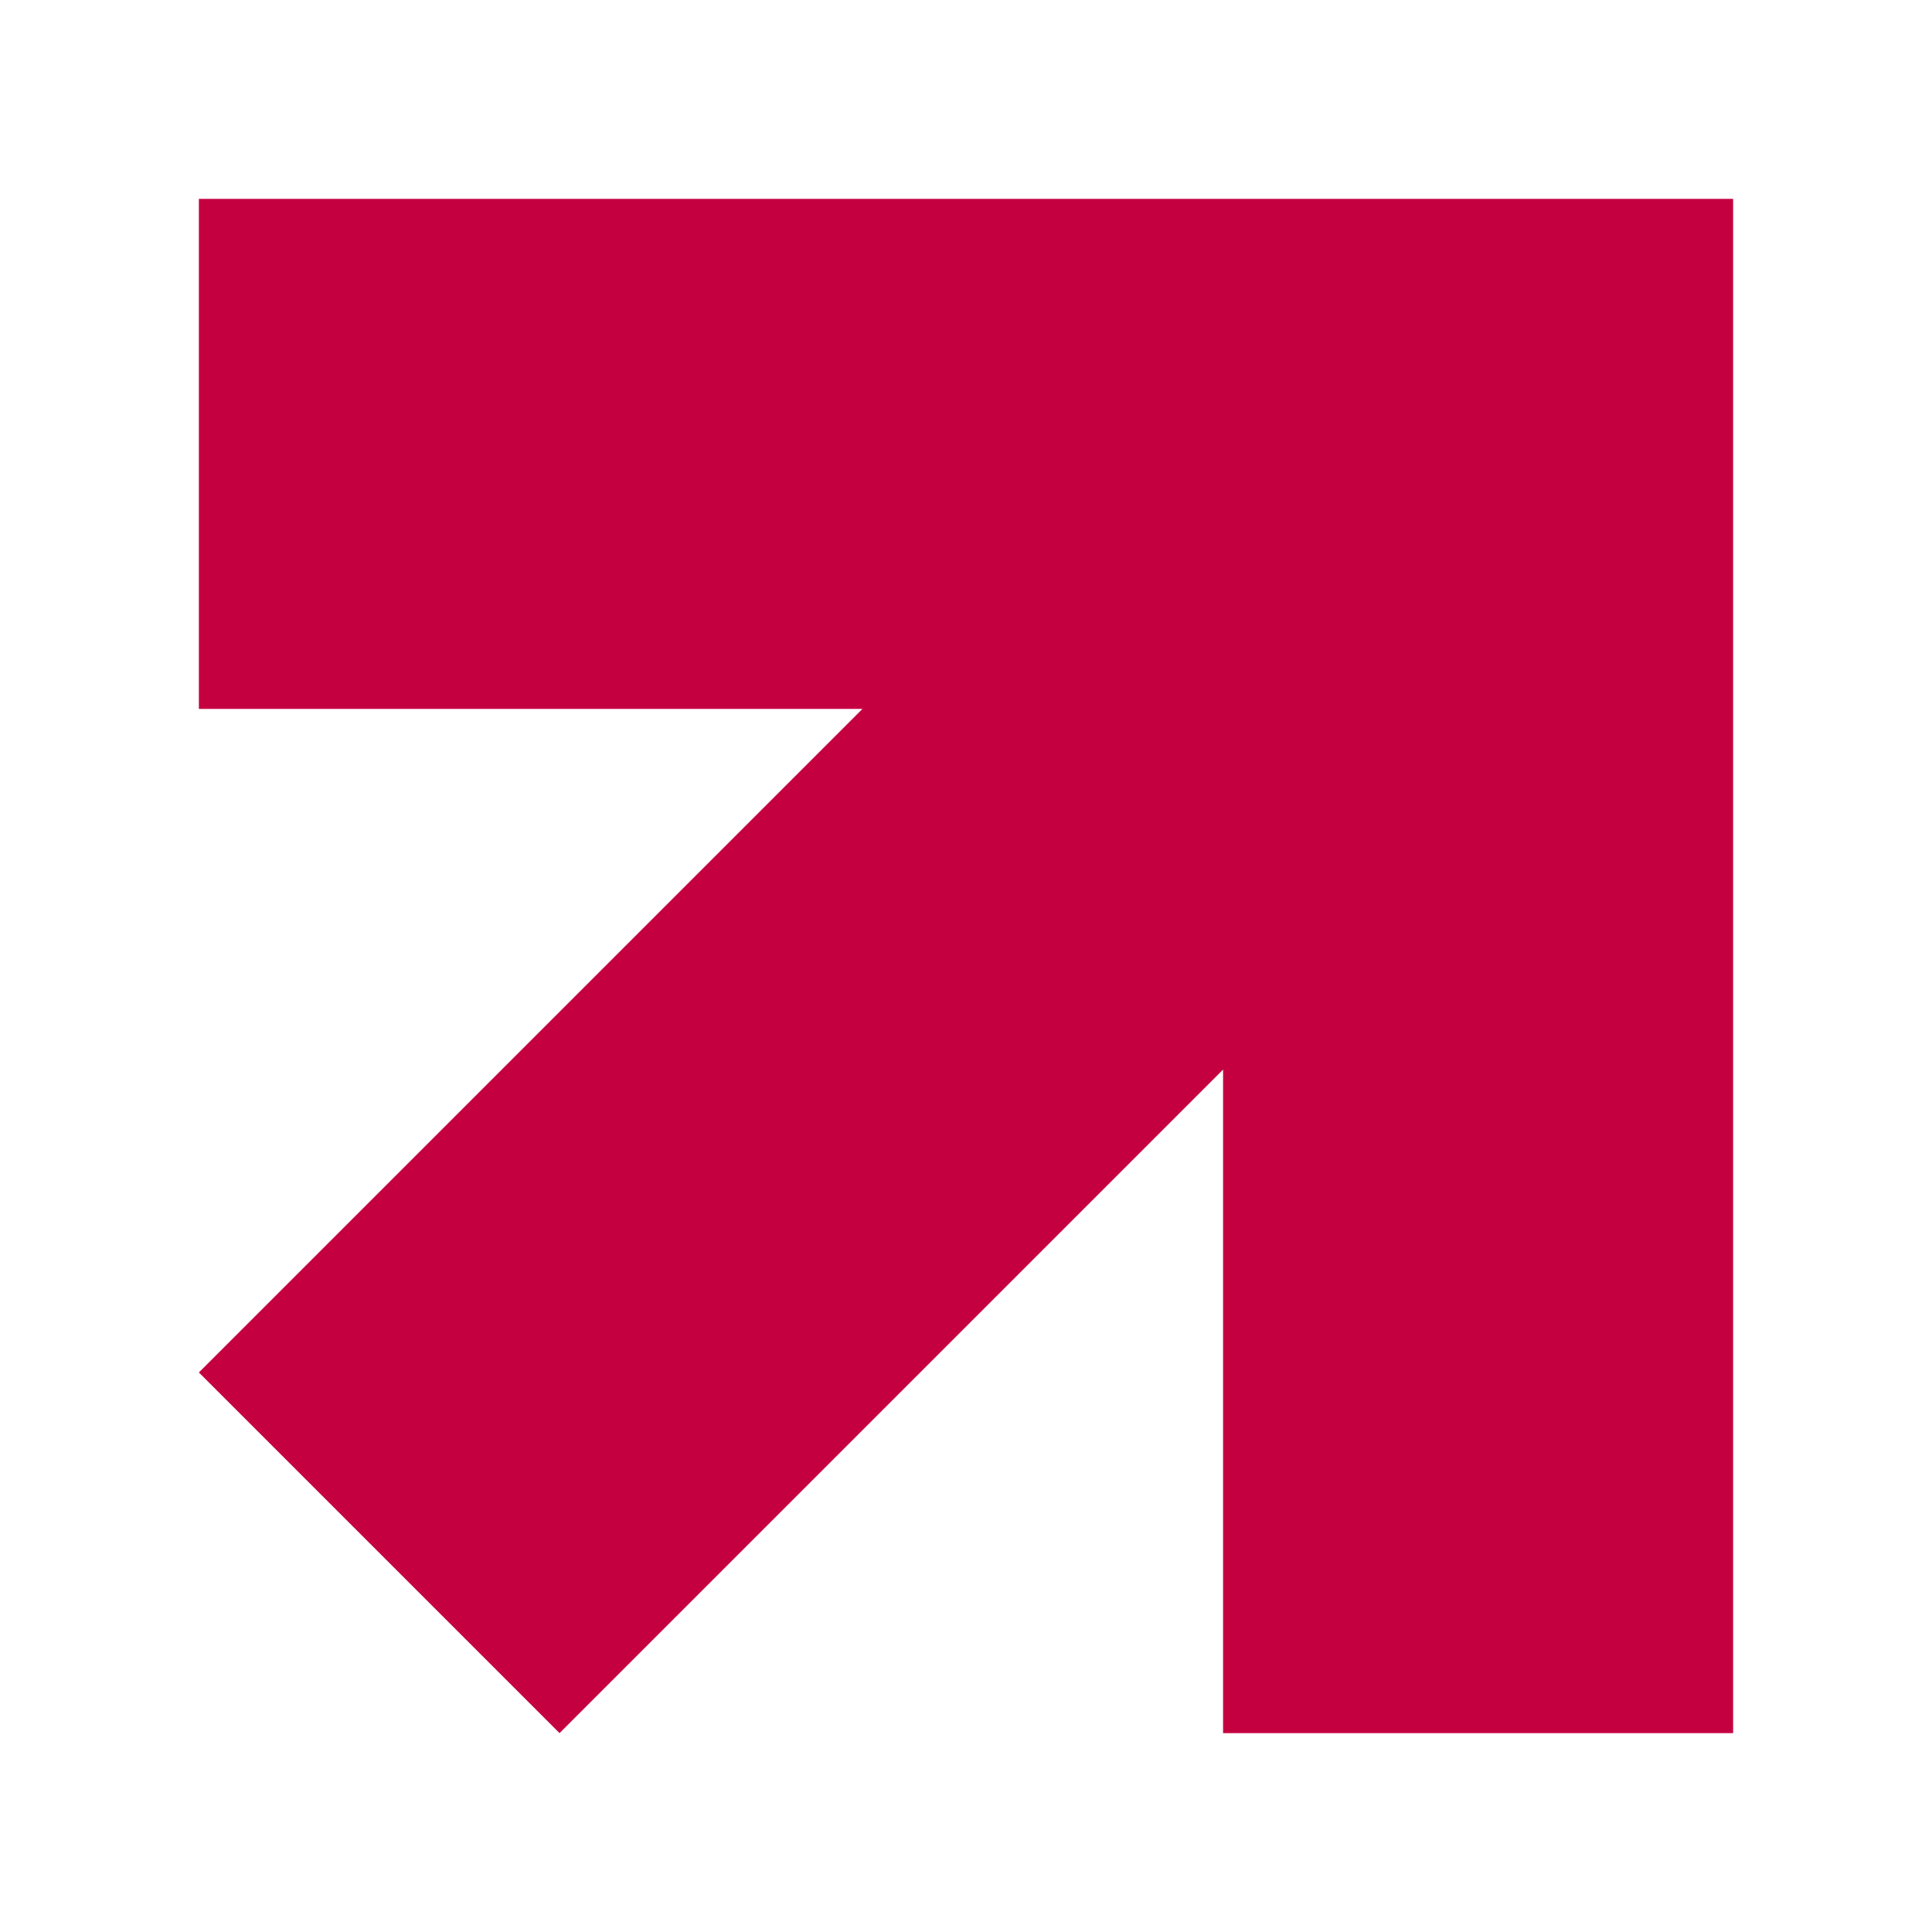
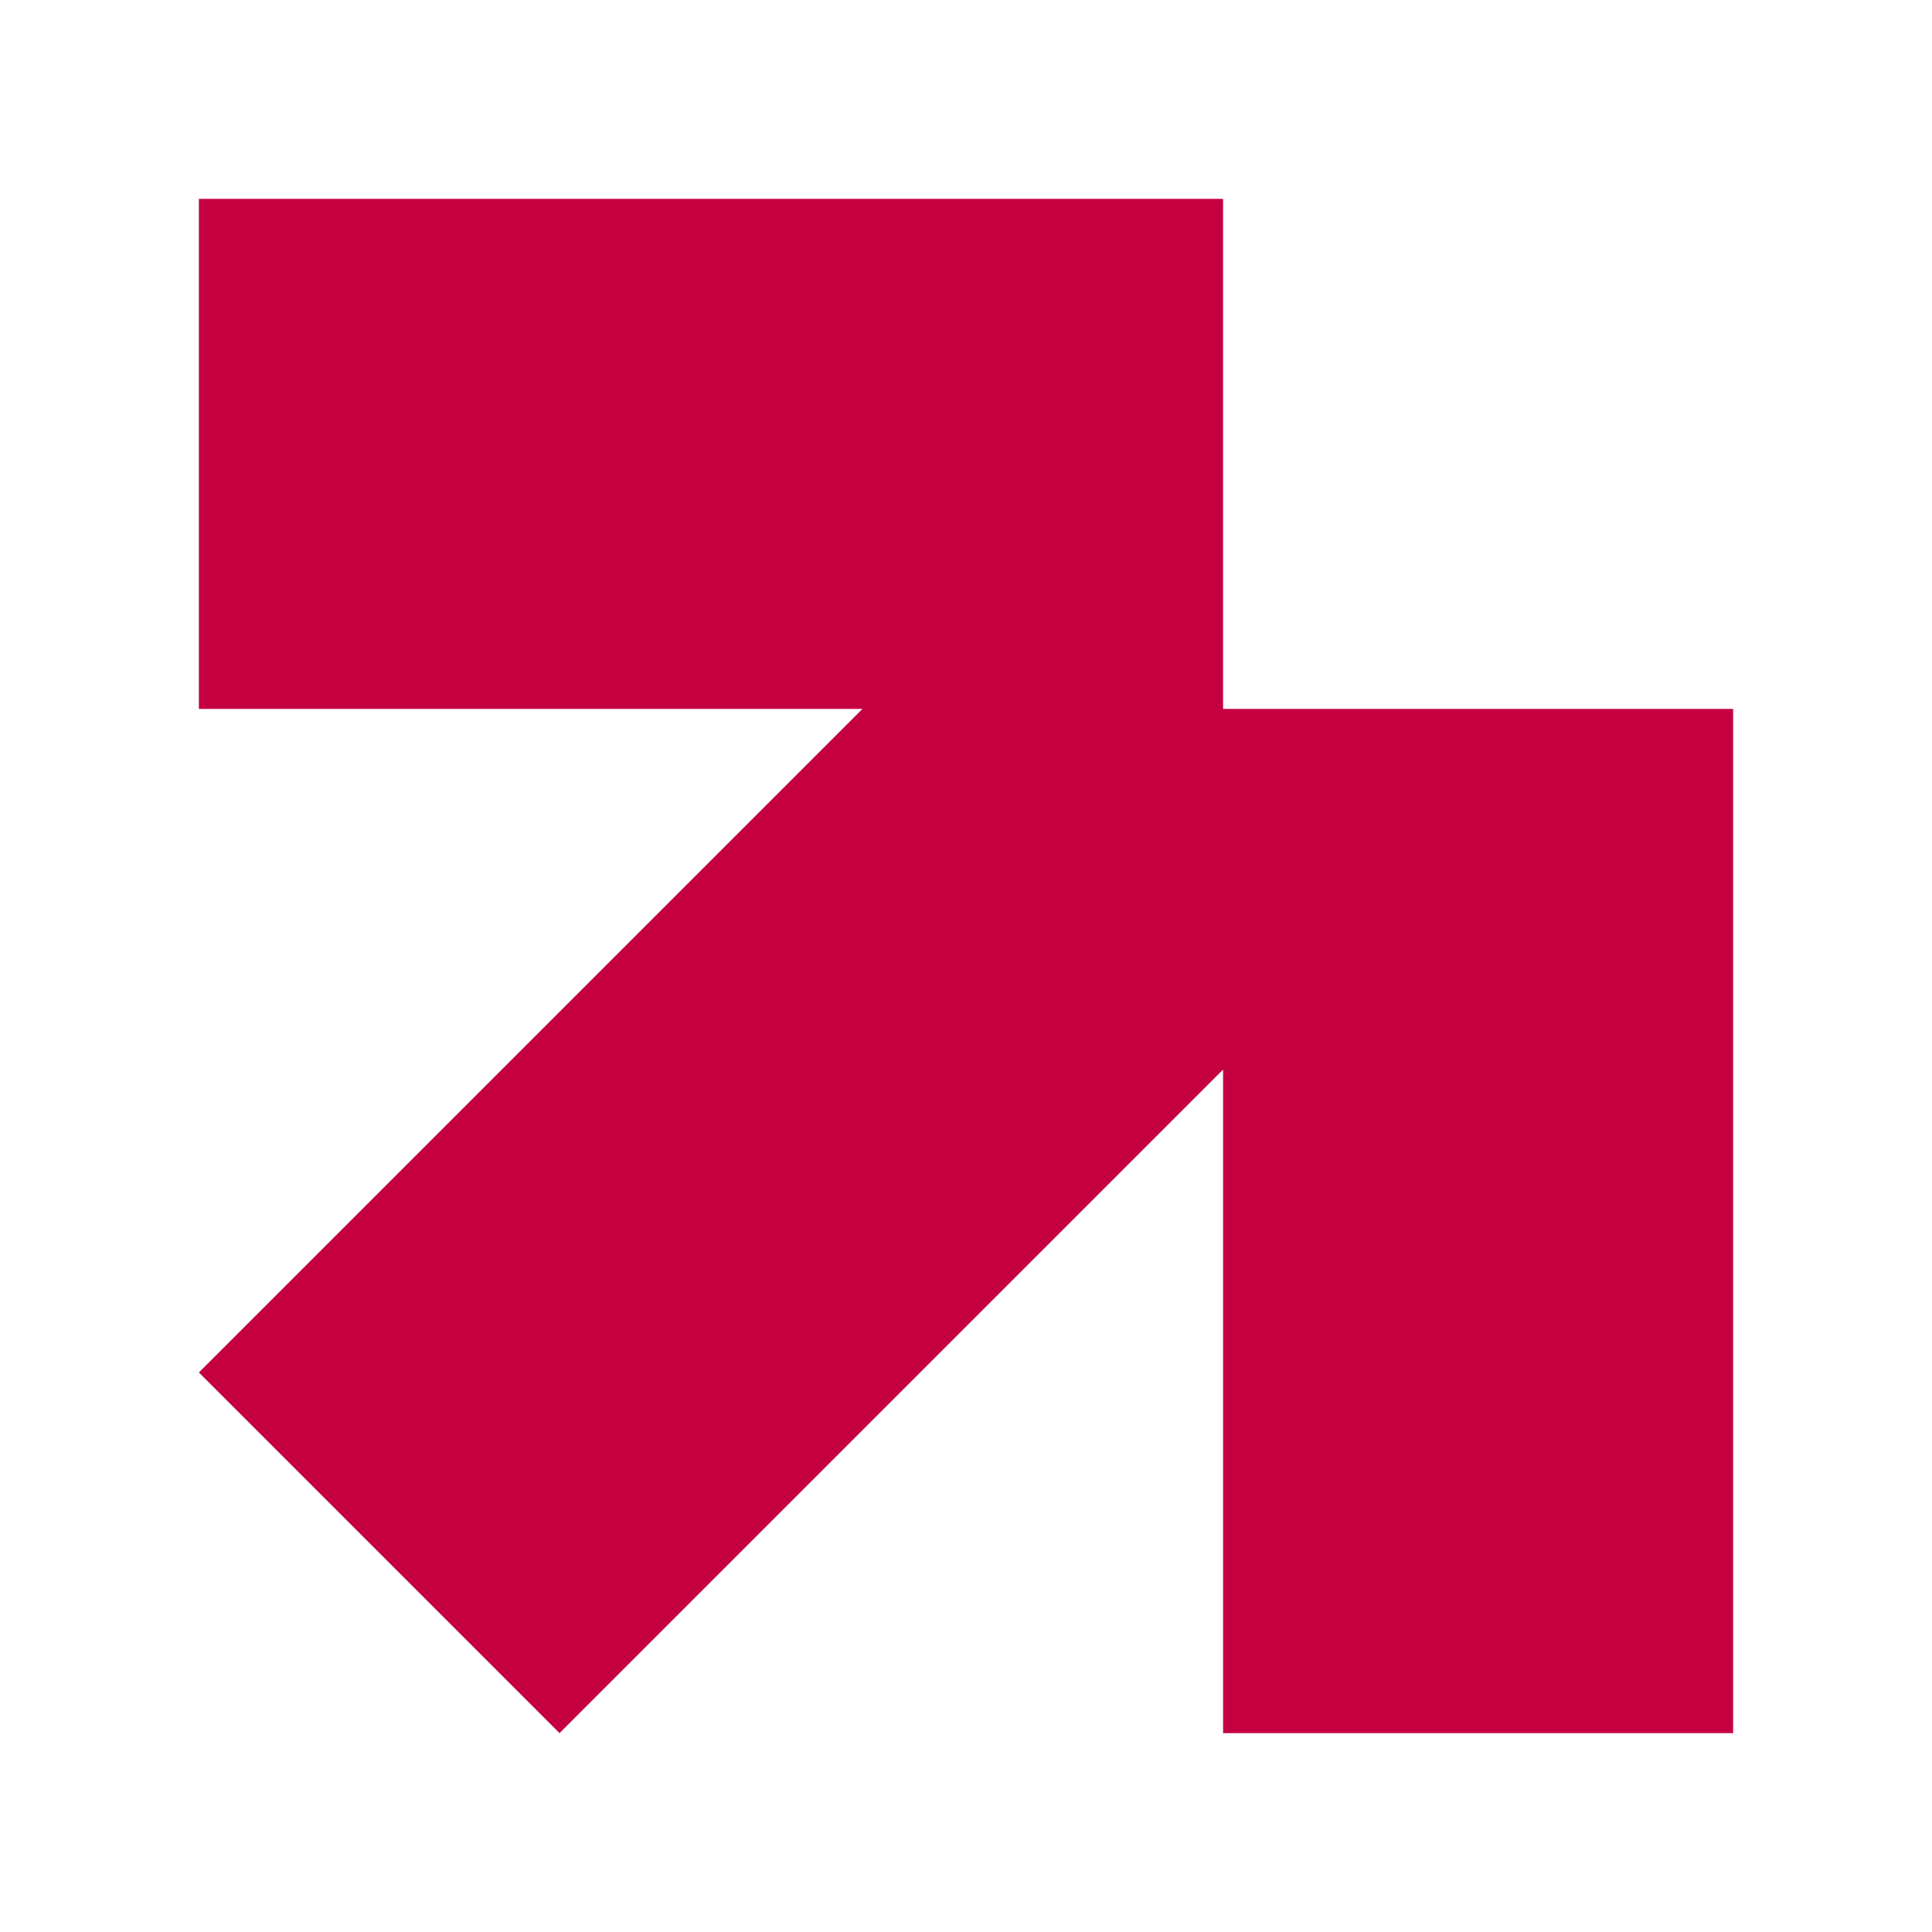
<svg xmlns="http://www.w3.org/2000/svg" width="34" height="34" viewBox="0 0 34 34" fill="none">
-   <path d="M21.524 3.5H3.5V12.476H15.177L3.5 24.153L9.847 30.5L21.524 18.823V30.5H30.5V12.476V3.5H21.524Z" fill="#C50041" />
+   <path d="M21.524 3.5H3.5V12.476H15.177L3.5 24.153L9.847 30.5L21.524 18.823V30.5H30.5V12.476H21.524Z" fill="#C50041" />
</svg>